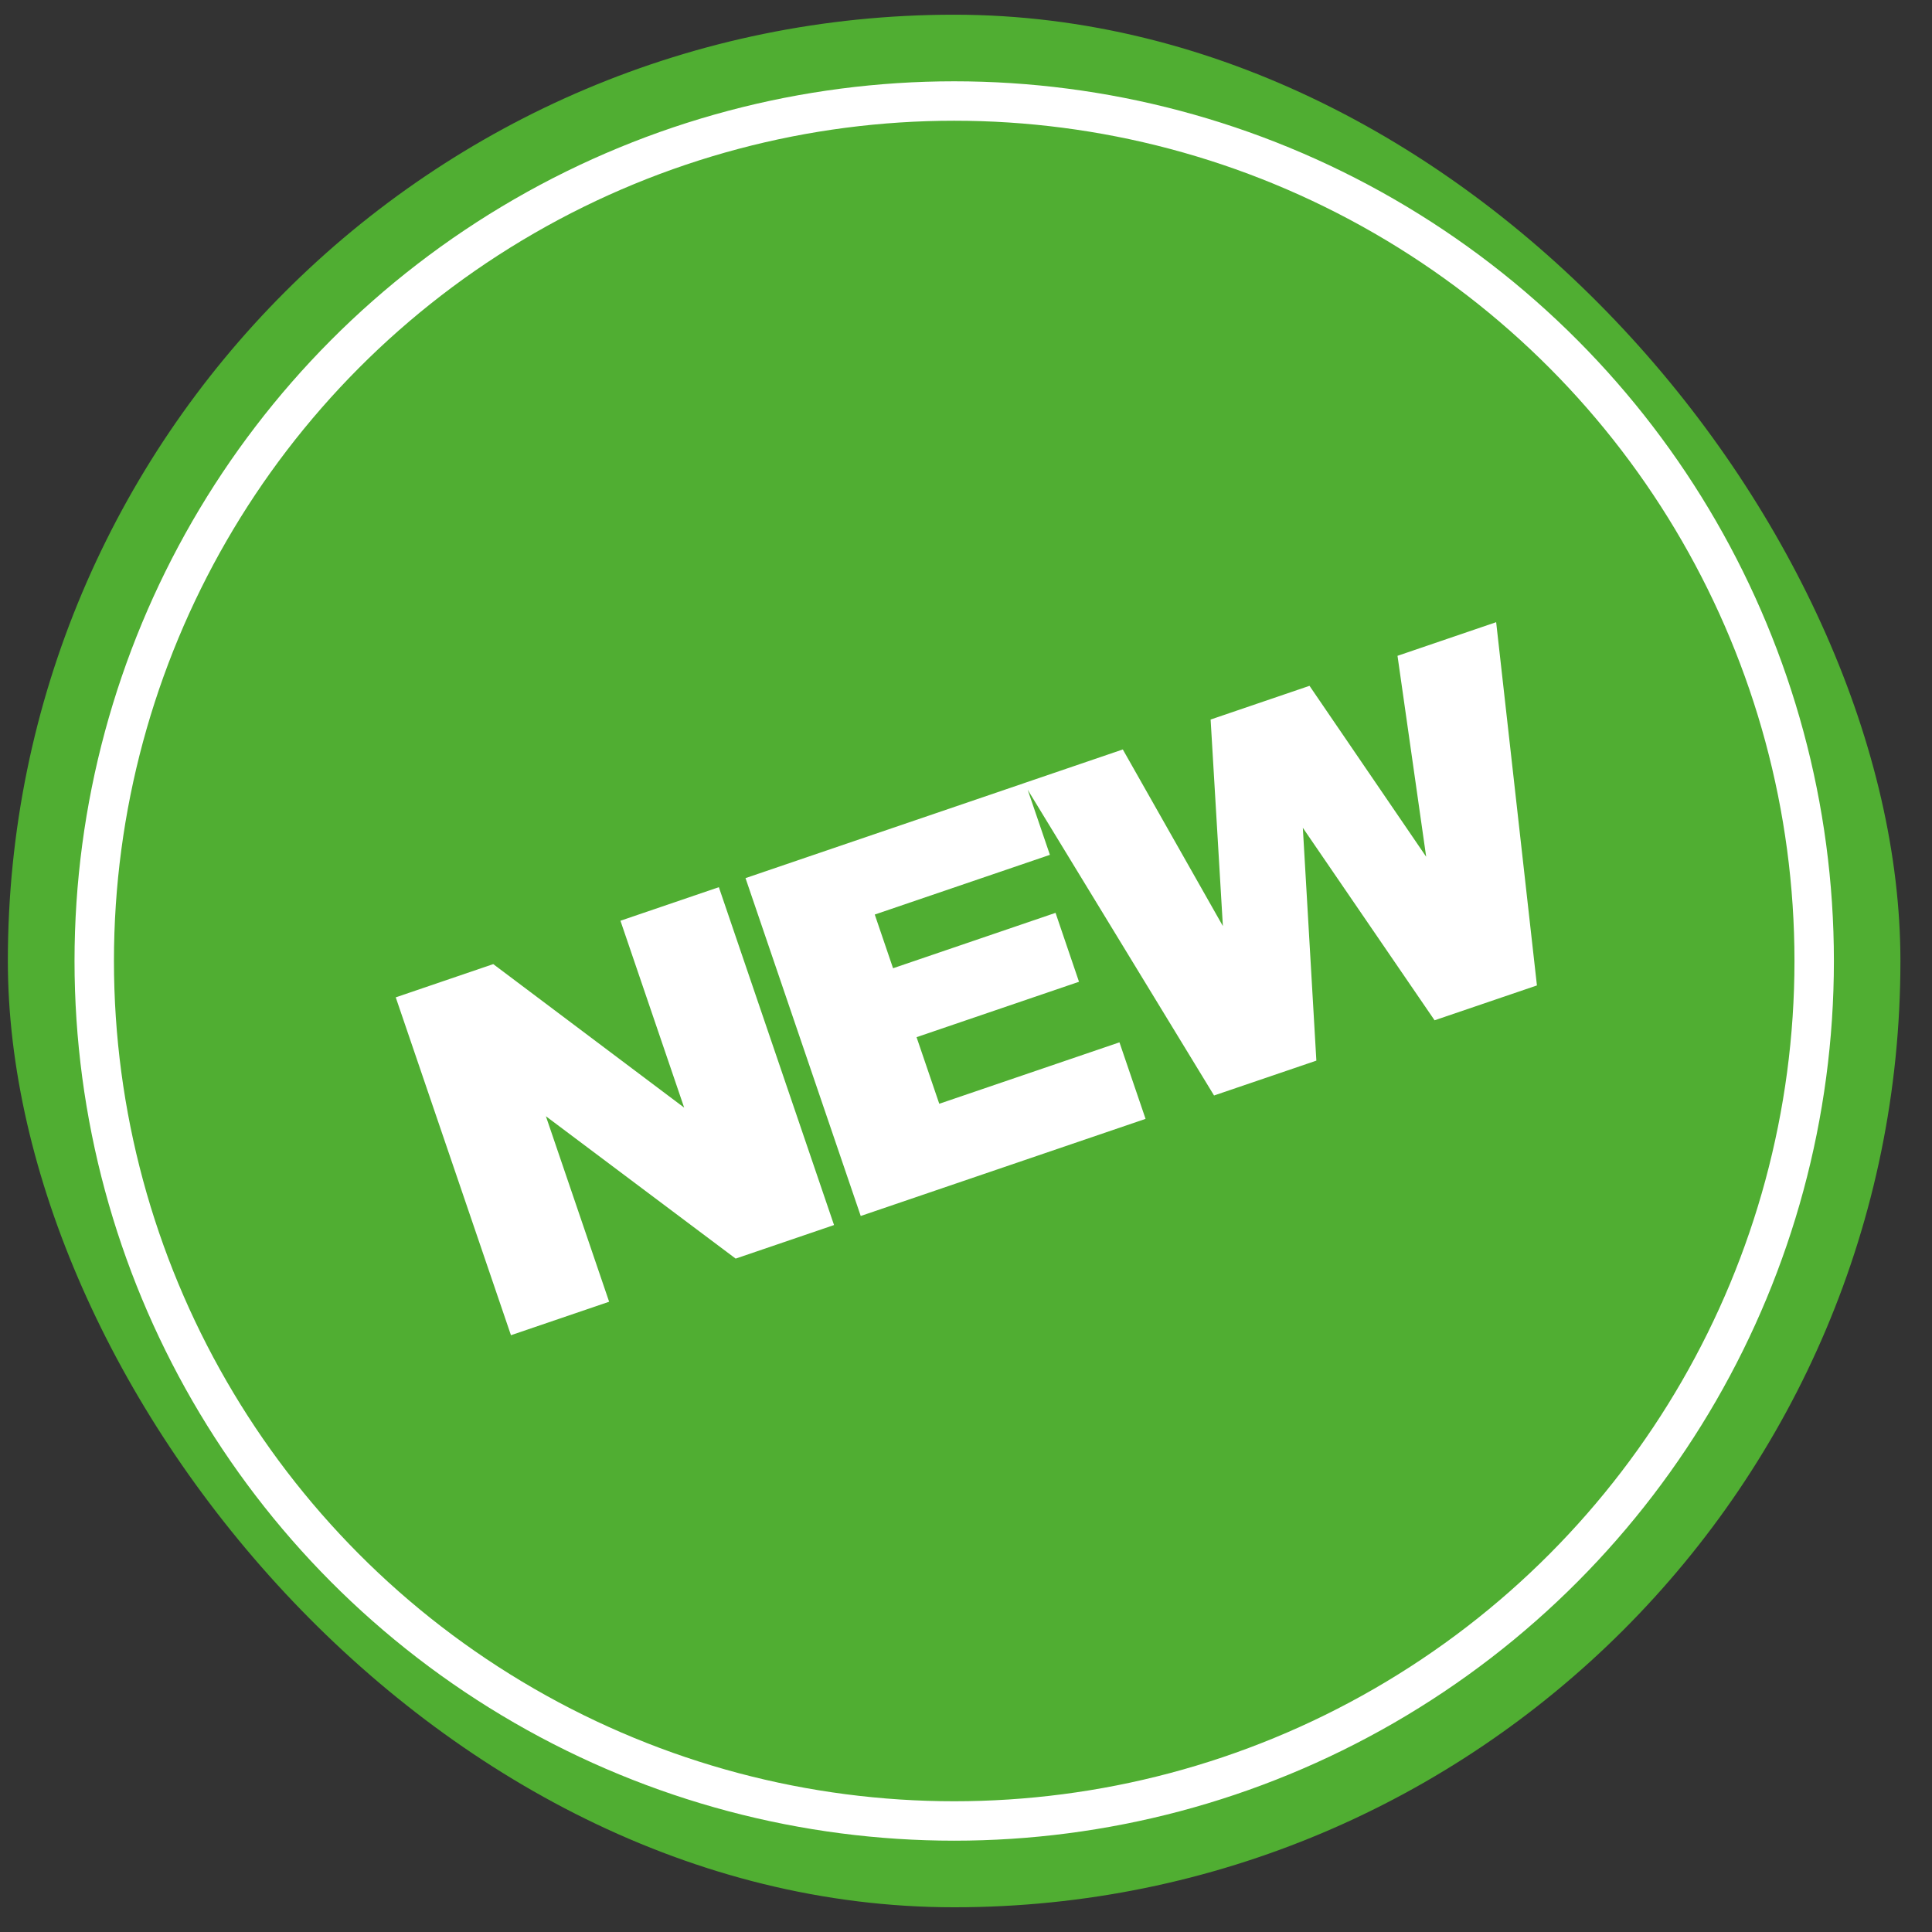
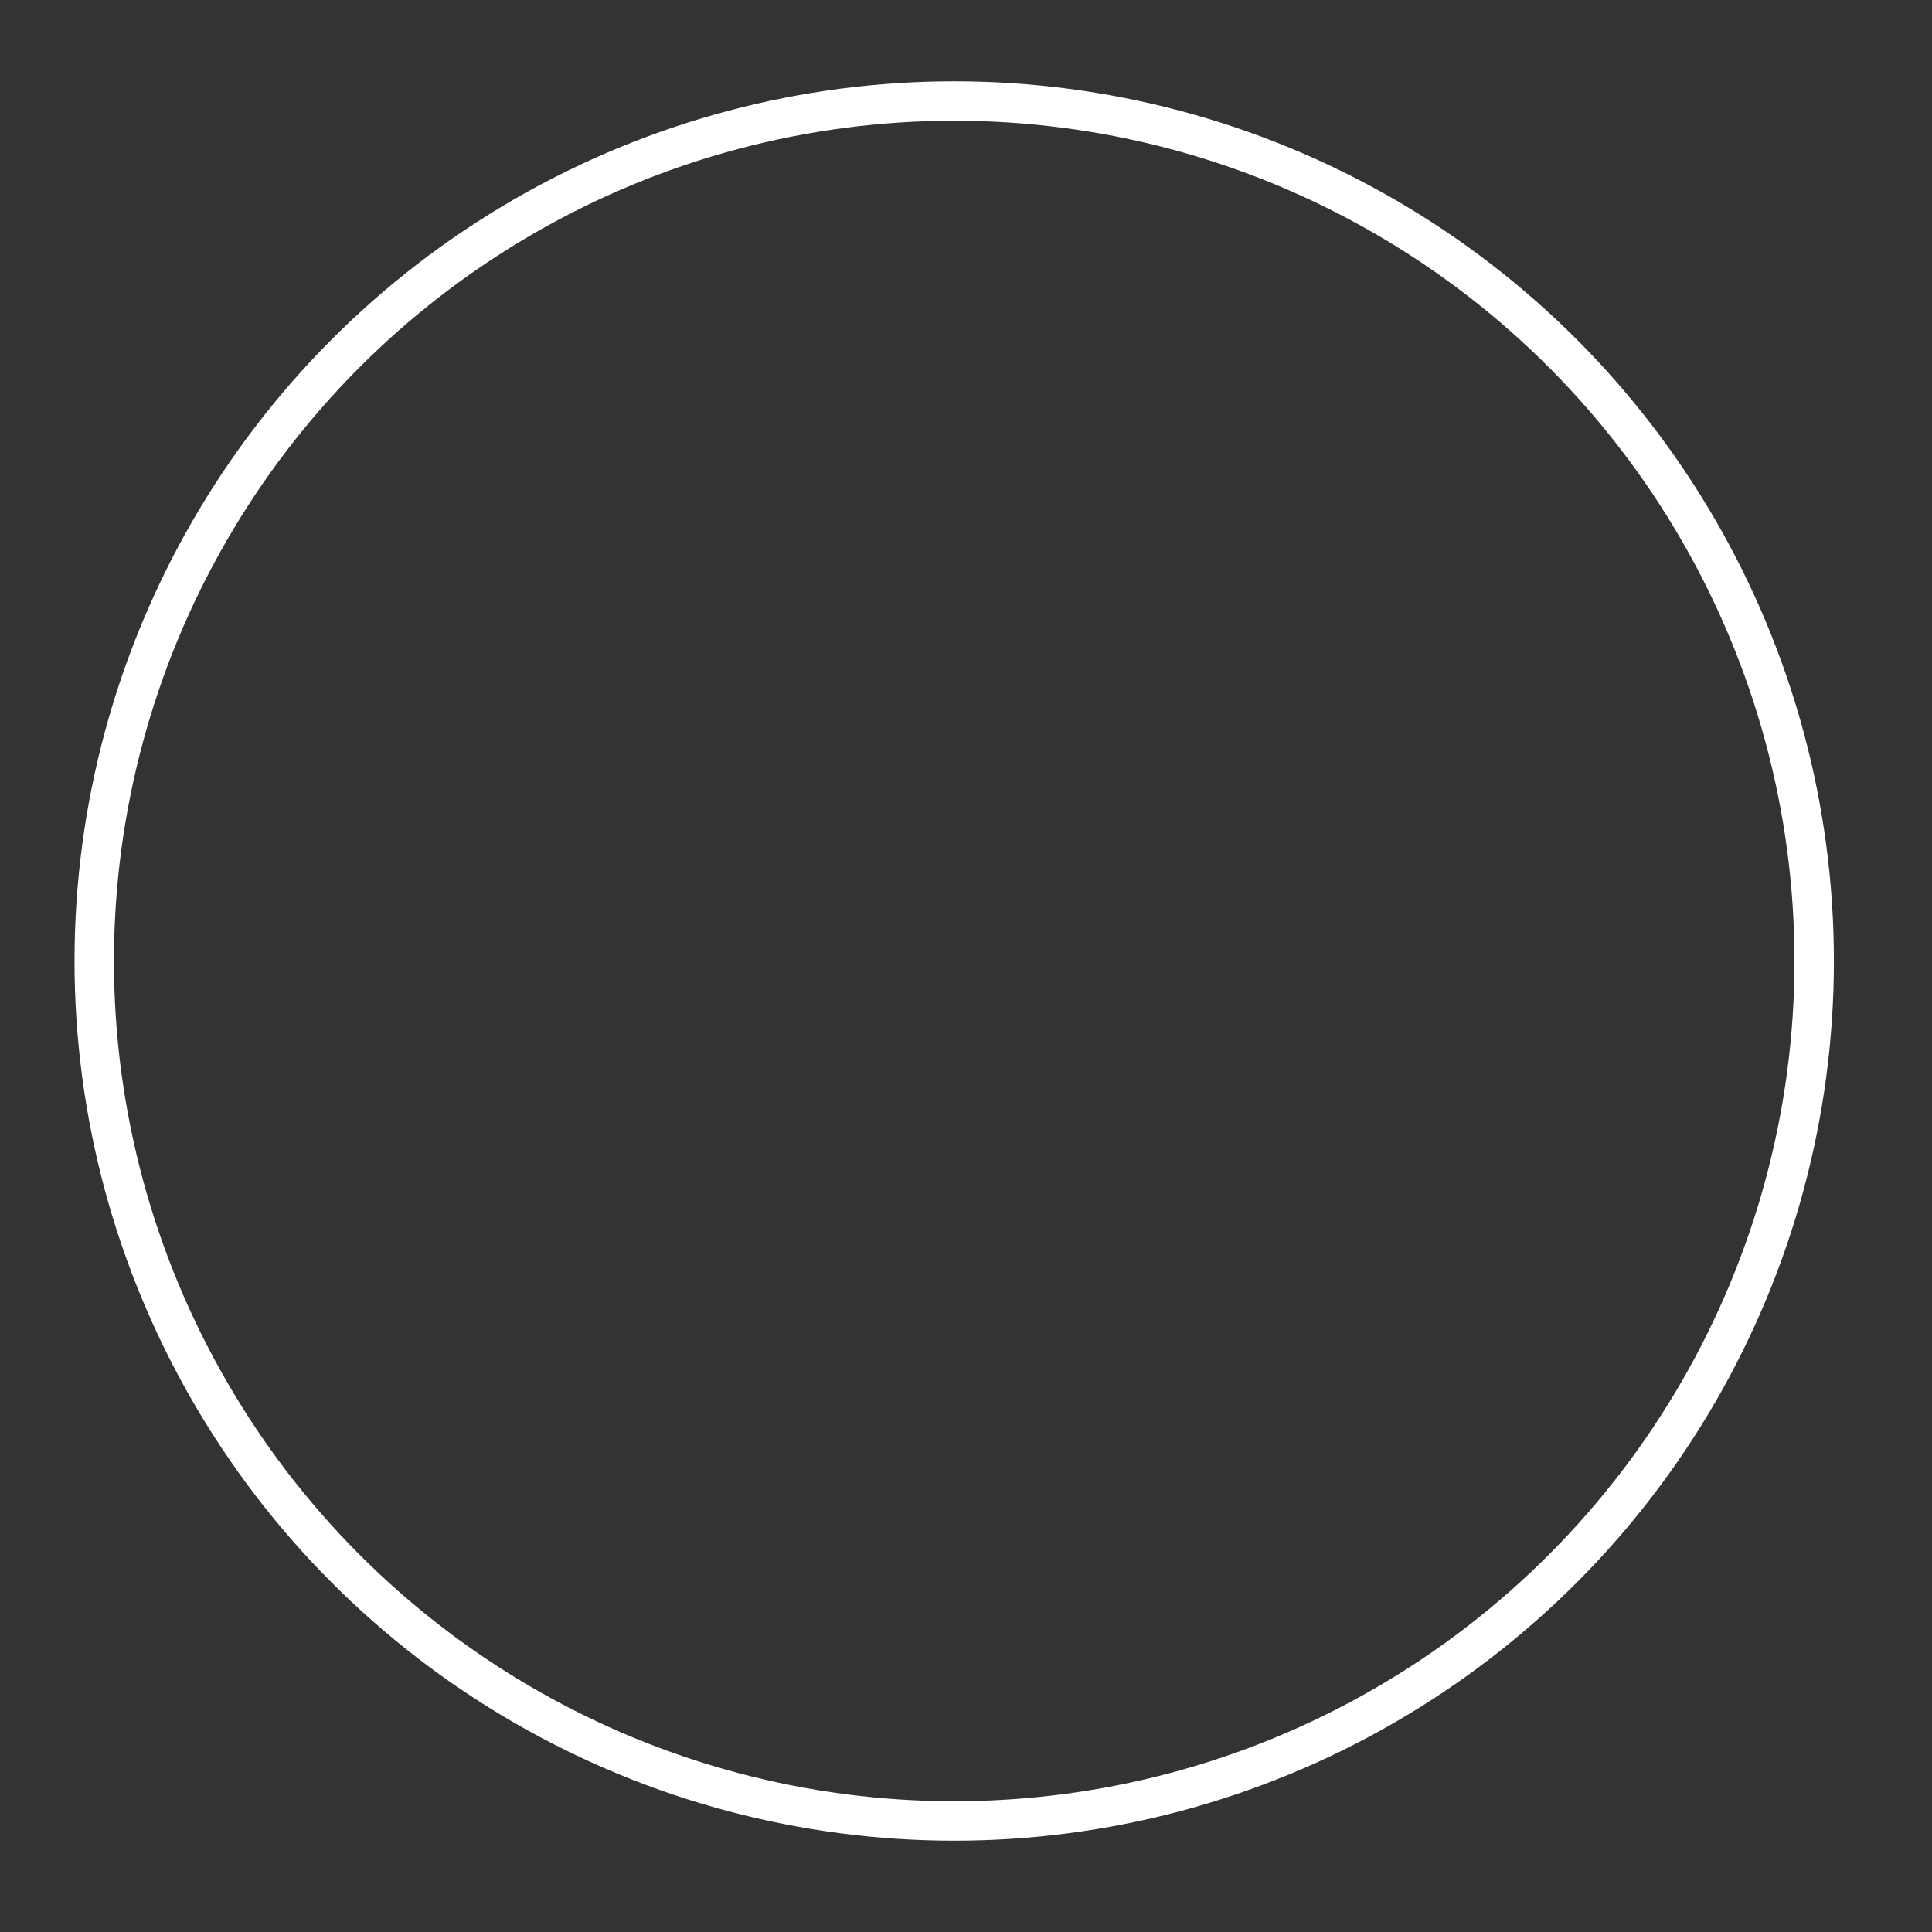
<svg xmlns="http://www.w3.org/2000/svg" width="49" height="49" viewBox="0 0 49 49" fill="none">
  <rect x="0" y="0" width="49" height="49" fill="#333333" stroke="none" />
-   <rect x="0.199" y="0.373" width="48" height="48" rx="24" fill="#50AE32" />
-   <path d="M10.037 25.295L12.51 24.452L17.352 28.092L15.736 23.352L18.232 22.501L21.153 31.07L18.658 31.921L13.845 28.31L15.449 33.015L12.959 33.864L10.037 25.295ZM18.908 22.271L26.004 19.852L26.628 21.681L22.186 23.195L22.65 24.557L26.771 23.152L27.366 24.9L23.246 26.305L23.822 27.994L28.392 26.436L29.054 28.377L21.83 30.84L18.908 22.271ZM25.964 19.865L28.477 19.008L31.015 23.487L30.704 18.249L33.212 17.394L36.171 21.729L35.444 16.633L37.946 15.78L38.98 24.993L36.384 25.877L33.043 20.995L33.386 26.9L30.791 27.784L25.964 19.865Z" fill="white" />
  <circle cx="24.201" cy="24.373" r="21.811" stroke="white" />
</svg>